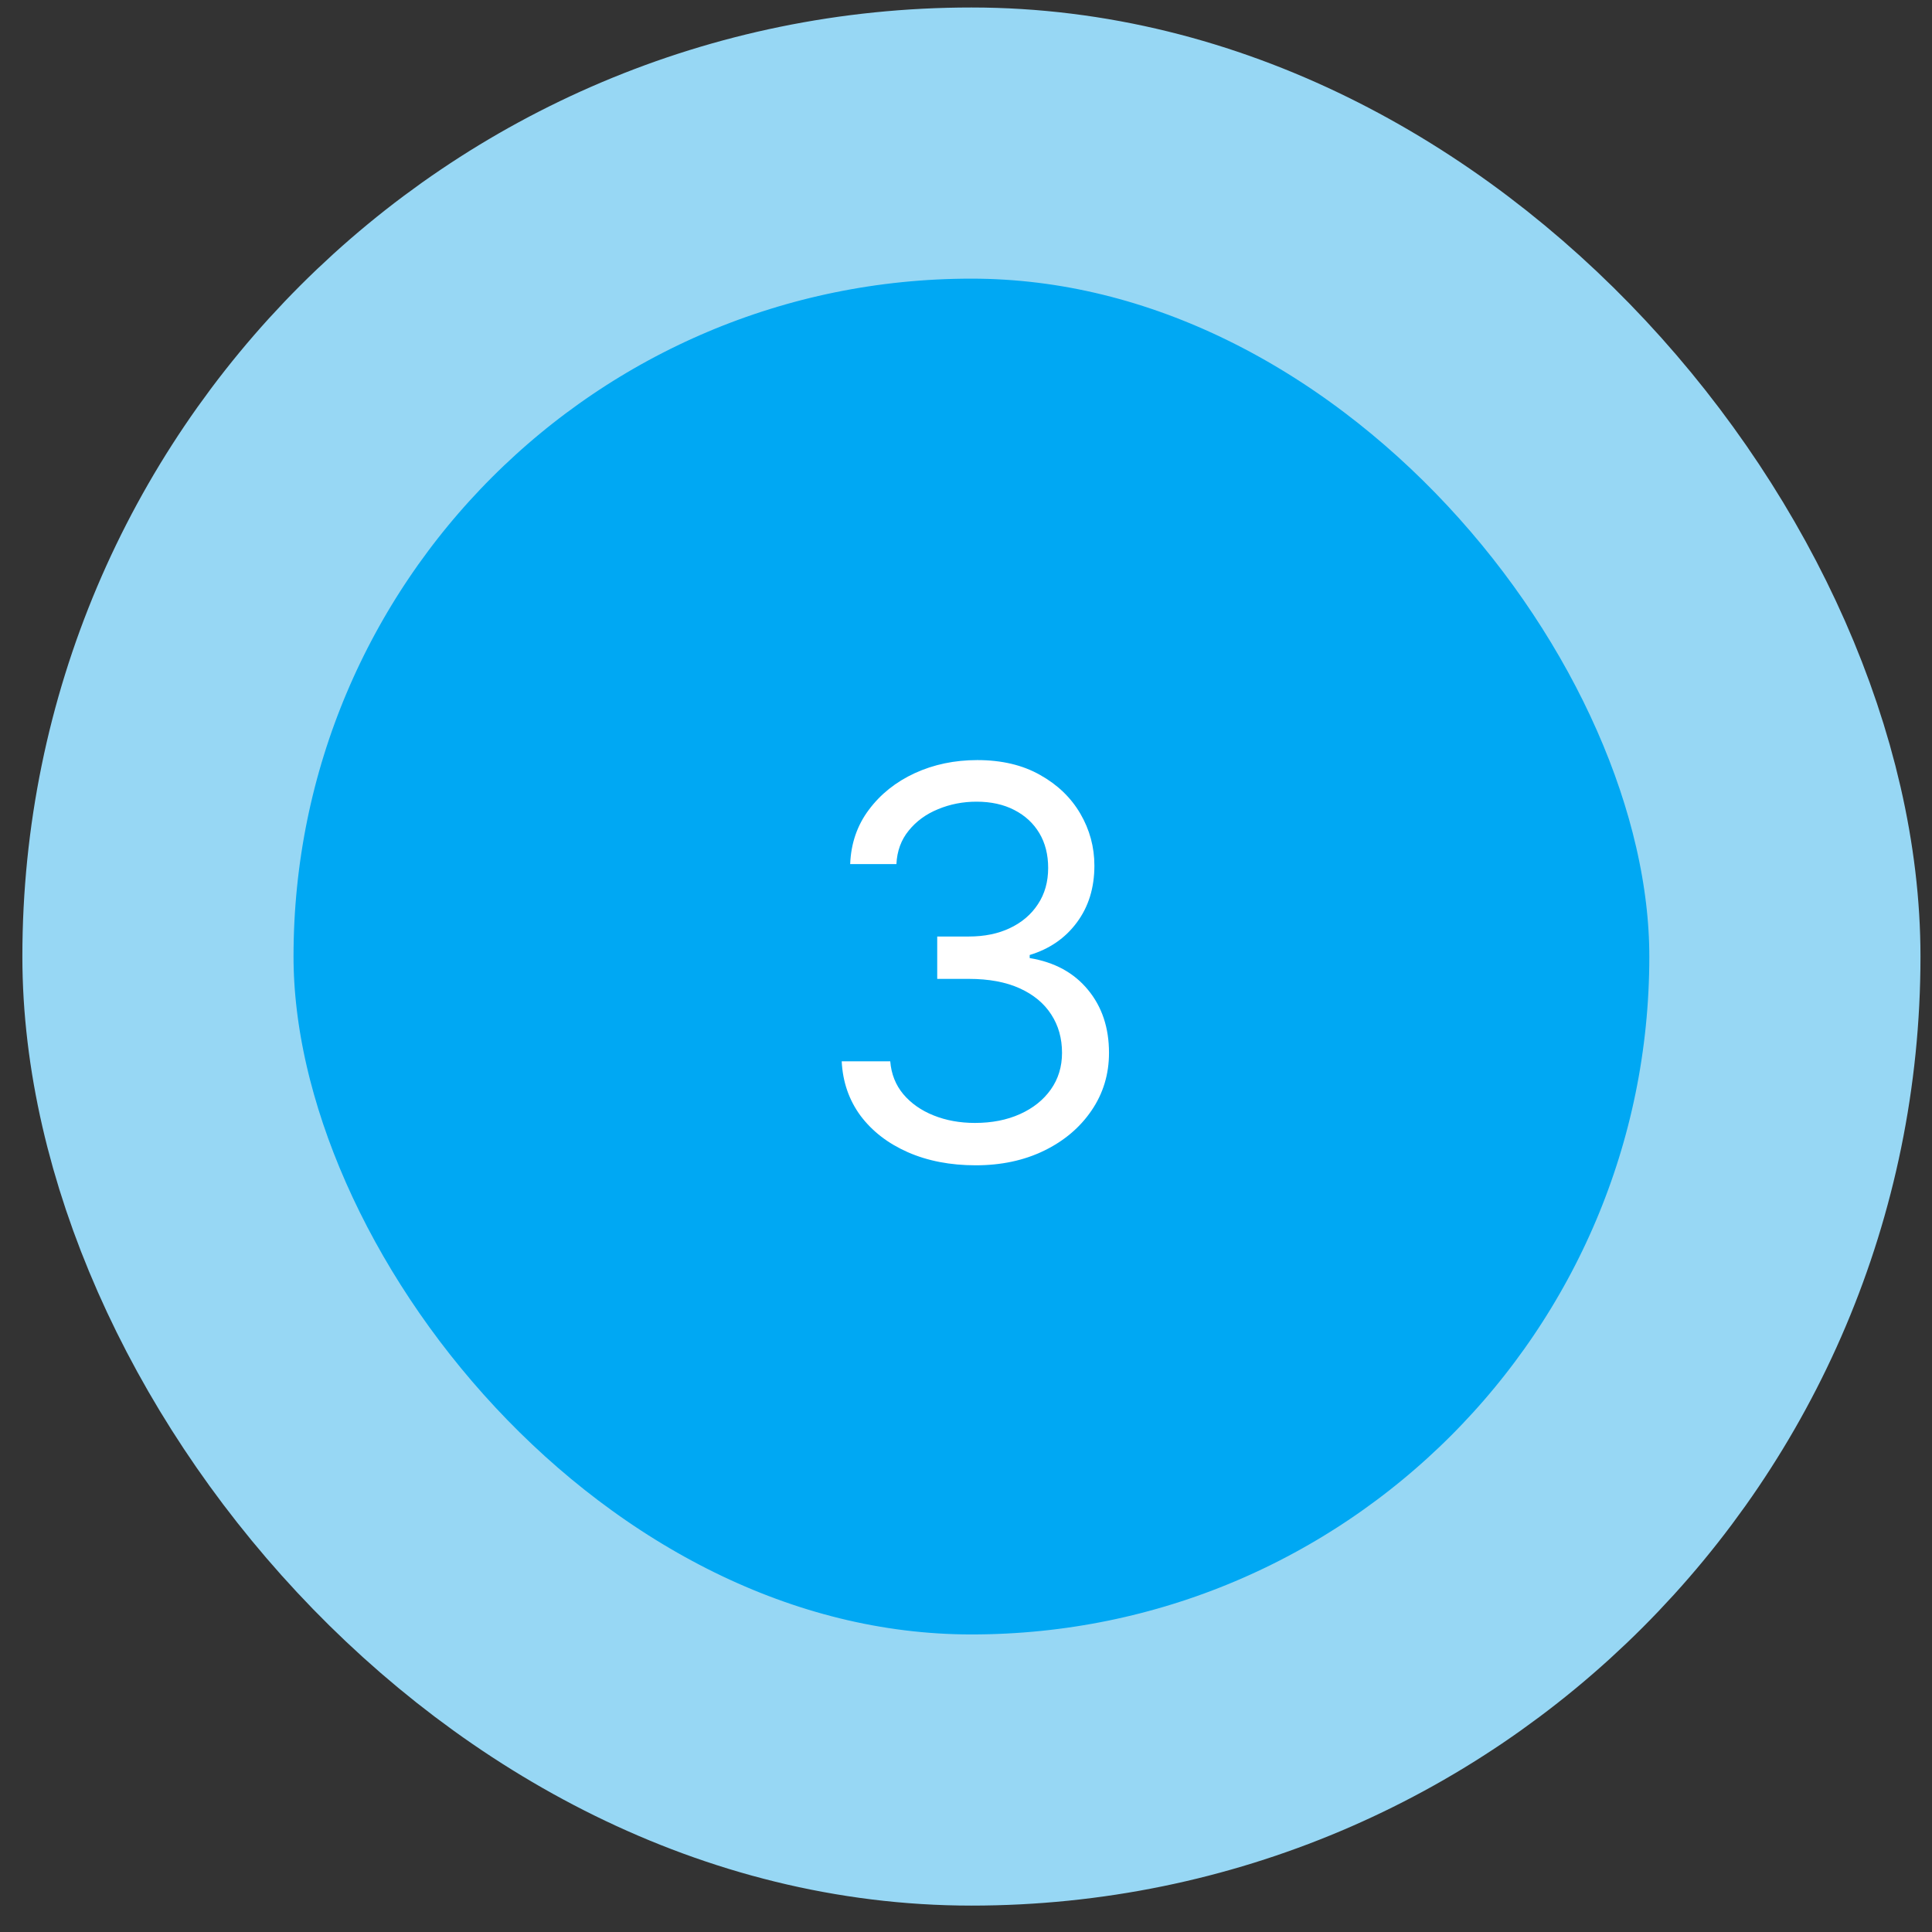
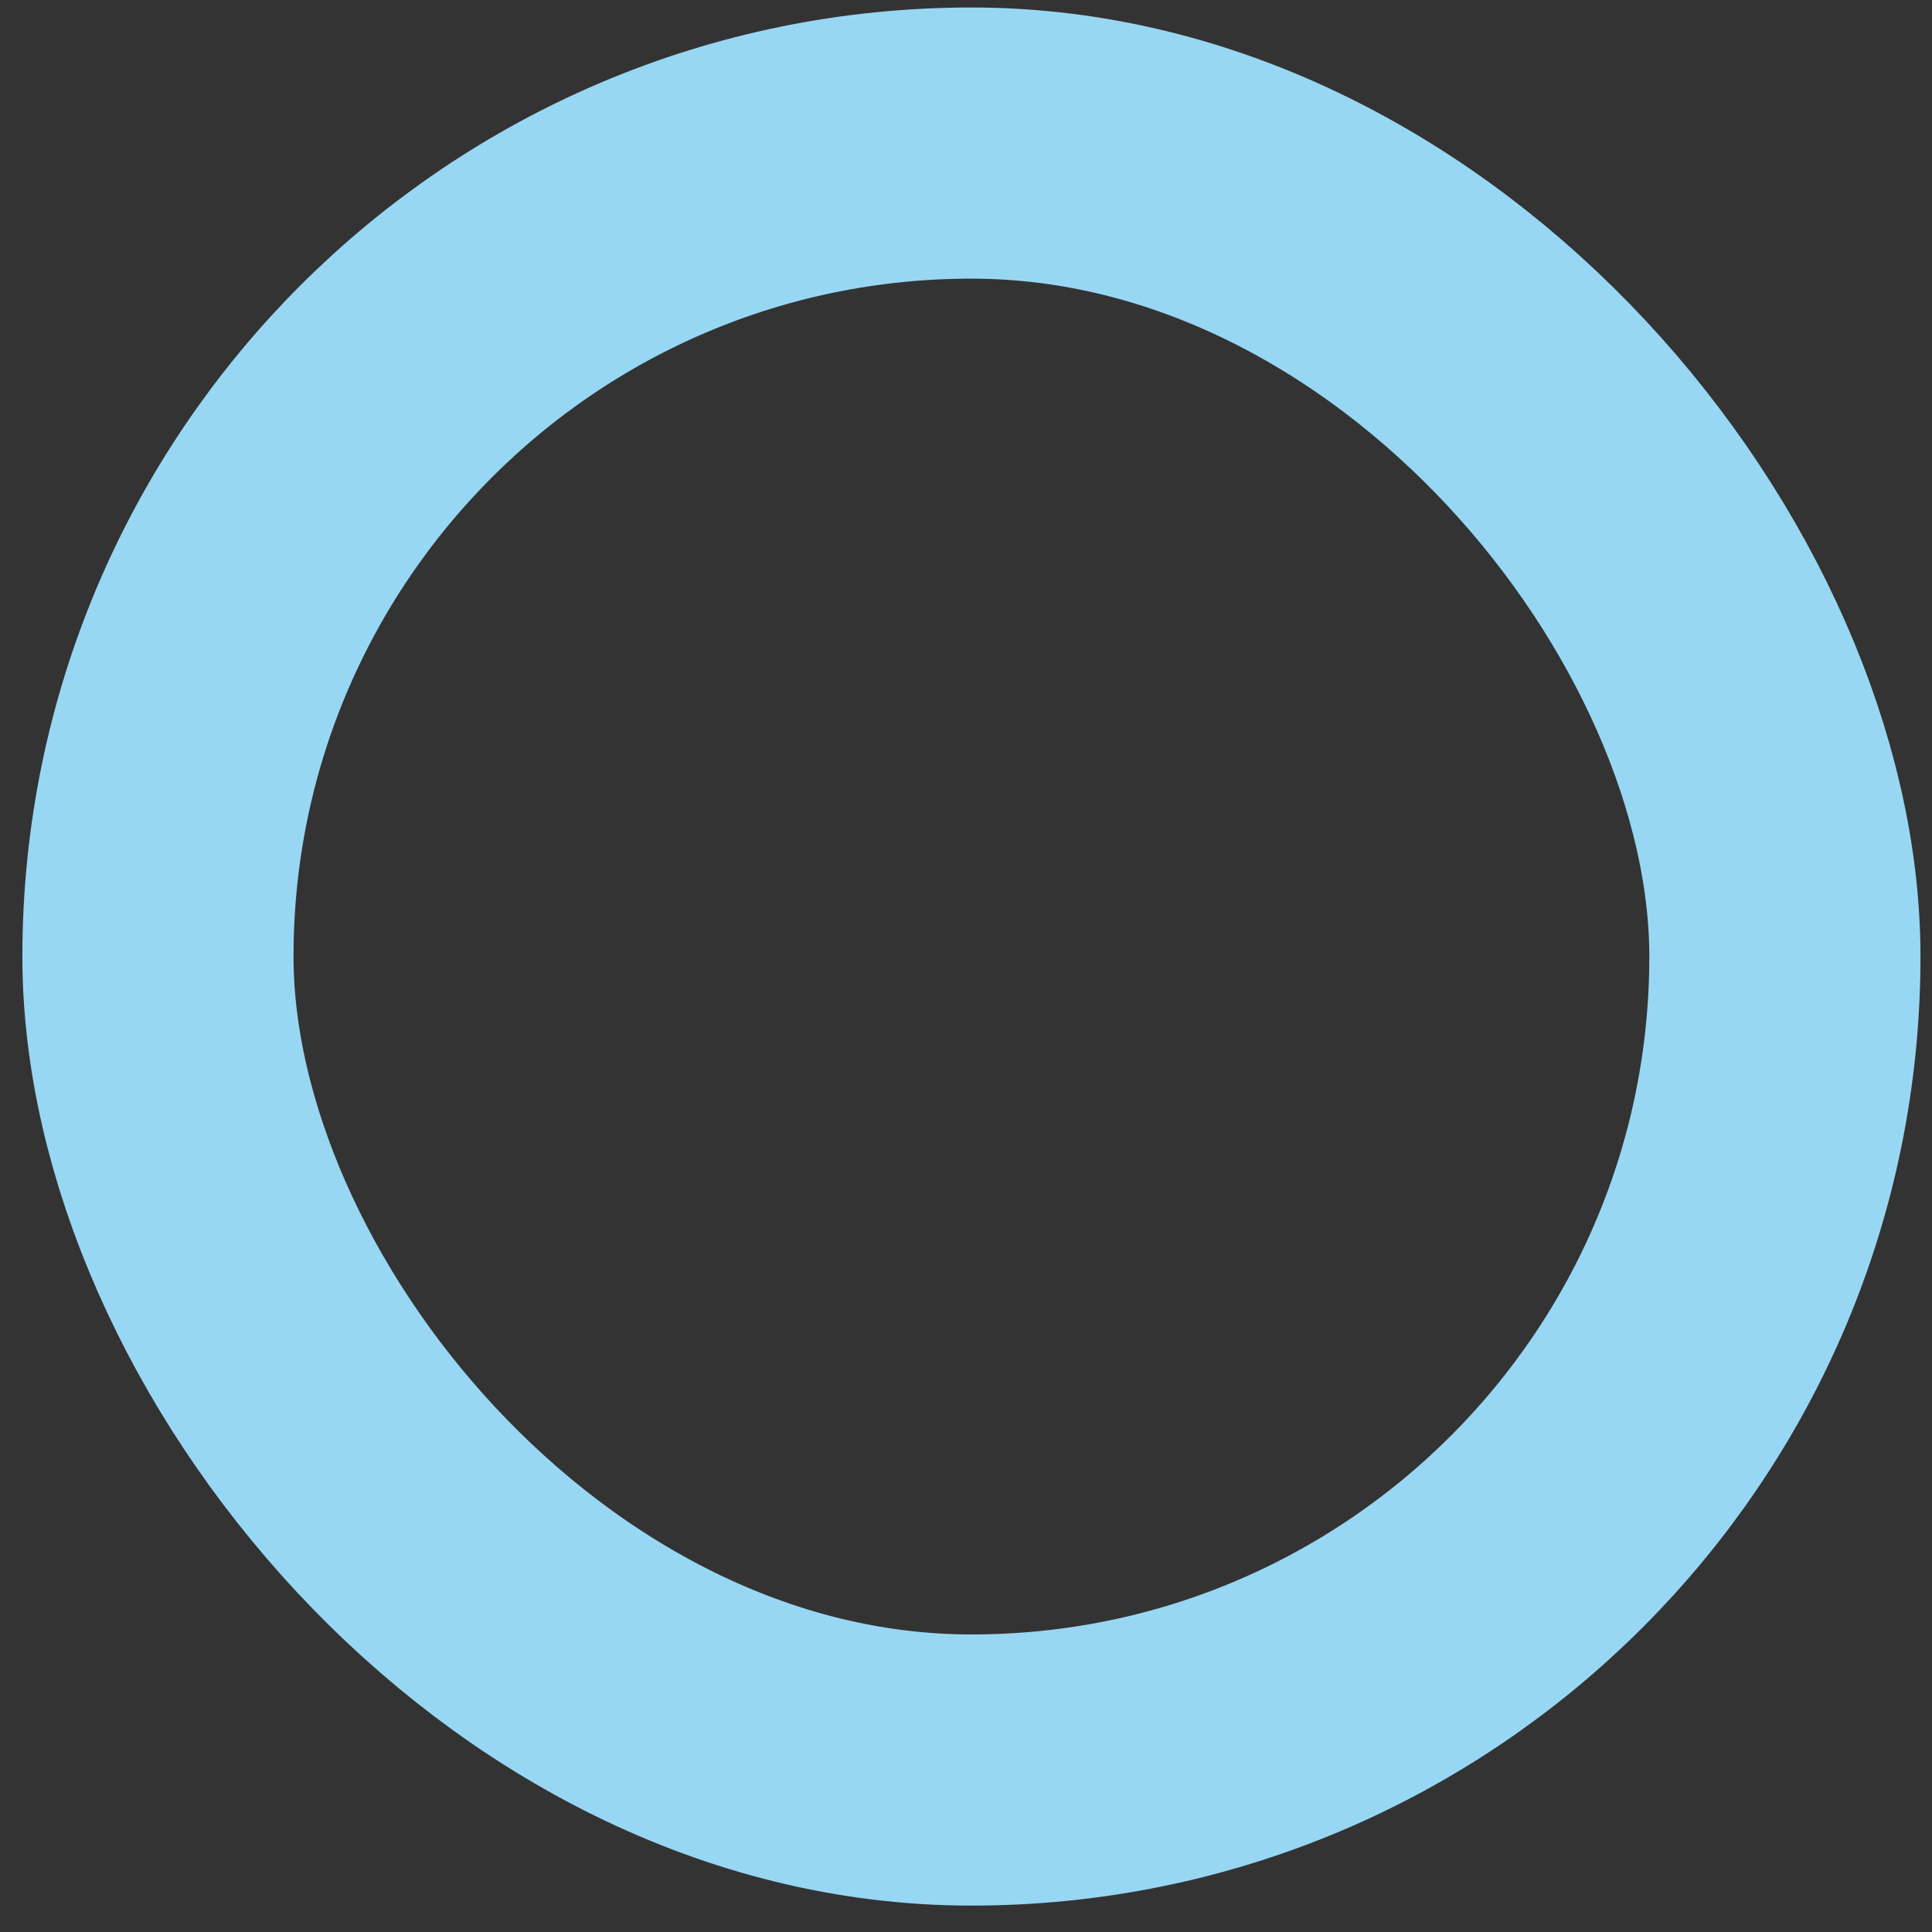
<svg xmlns="http://www.w3.org/2000/svg" width="57" height="57" viewBox="0 0 57 57" fill="none">
  <rect x="0" y="0" width="57" height="57" fill="#333333" stroke="none" />
-   <rect x="4.66" y="4.221" width="48" height="48" rx="24" fill="#00A8F3" />
-   <path d="M28.788 34.38C28.038 34.38 27.369 34.251 26.782 33.993C26.199 33.736 25.735 33.378 25.39 32.92C25.049 32.457 24.863 31.922 24.833 31.312H26.265C26.295 31.687 26.424 32.011 26.651 32.283C26.879 32.552 27.176 32.761 27.543 32.908C27.911 33.056 28.318 33.13 28.765 33.13C29.265 33.13 29.708 33.043 30.095 32.868C30.481 32.694 30.784 32.452 31.004 32.141C31.223 31.831 31.333 31.471 31.333 31.062C31.333 30.634 31.227 30.257 31.015 29.931C30.803 29.601 30.492 29.344 30.083 29.158C29.674 28.973 29.174 28.88 28.583 28.88H27.651V27.63H28.583C29.045 27.63 29.451 27.547 29.799 27.38C30.151 27.213 30.426 26.978 30.623 26.675C30.824 26.372 30.924 26.016 30.924 25.607C30.924 25.213 30.837 24.87 30.663 24.579C30.488 24.287 30.242 24.06 29.924 23.897C29.61 23.734 29.238 23.652 28.81 23.652C28.409 23.652 28.03 23.726 27.674 23.874C27.322 24.018 27.034 24.228 26.81 24.505C26.587 24.777 26.466 25.107 26.447 25.493H25.083C25.106 24.884 25.29 24.349 25.634 23.891C25.979 23.429 26.43 23.069 26.986 22.812C27.547 22.554 28.163 22.425 28.833 22.425C29.553 22.425 30.17 22.571 30.685 22.863C31.201 23.151 31.596 23.531 31.873 24.005C32.149 24.478 32.288 24.99 32.288 25.539C32.288 26.194 32.115 26.753 31.771 27.215C31.43 27.677 30.966 27.997 30.379 28.175V28.266C31.113 28.387 31.687 28.7 32.1 29.204C32.513 29.704 32.719 30.323 32.719 31.062C32.719 31.694 32.547 32.262 32.202 32.766C31.861 33.266 31.396 33.66 30.805 33.948C30.214 34.236 29.541 34.38 28.788 34.38Z" fill="white" />
  <rect x="4.66" y="4.221" width="48" height="48" rx="24" stroke="#97D7F4" stroke-width="8" />
</svg>